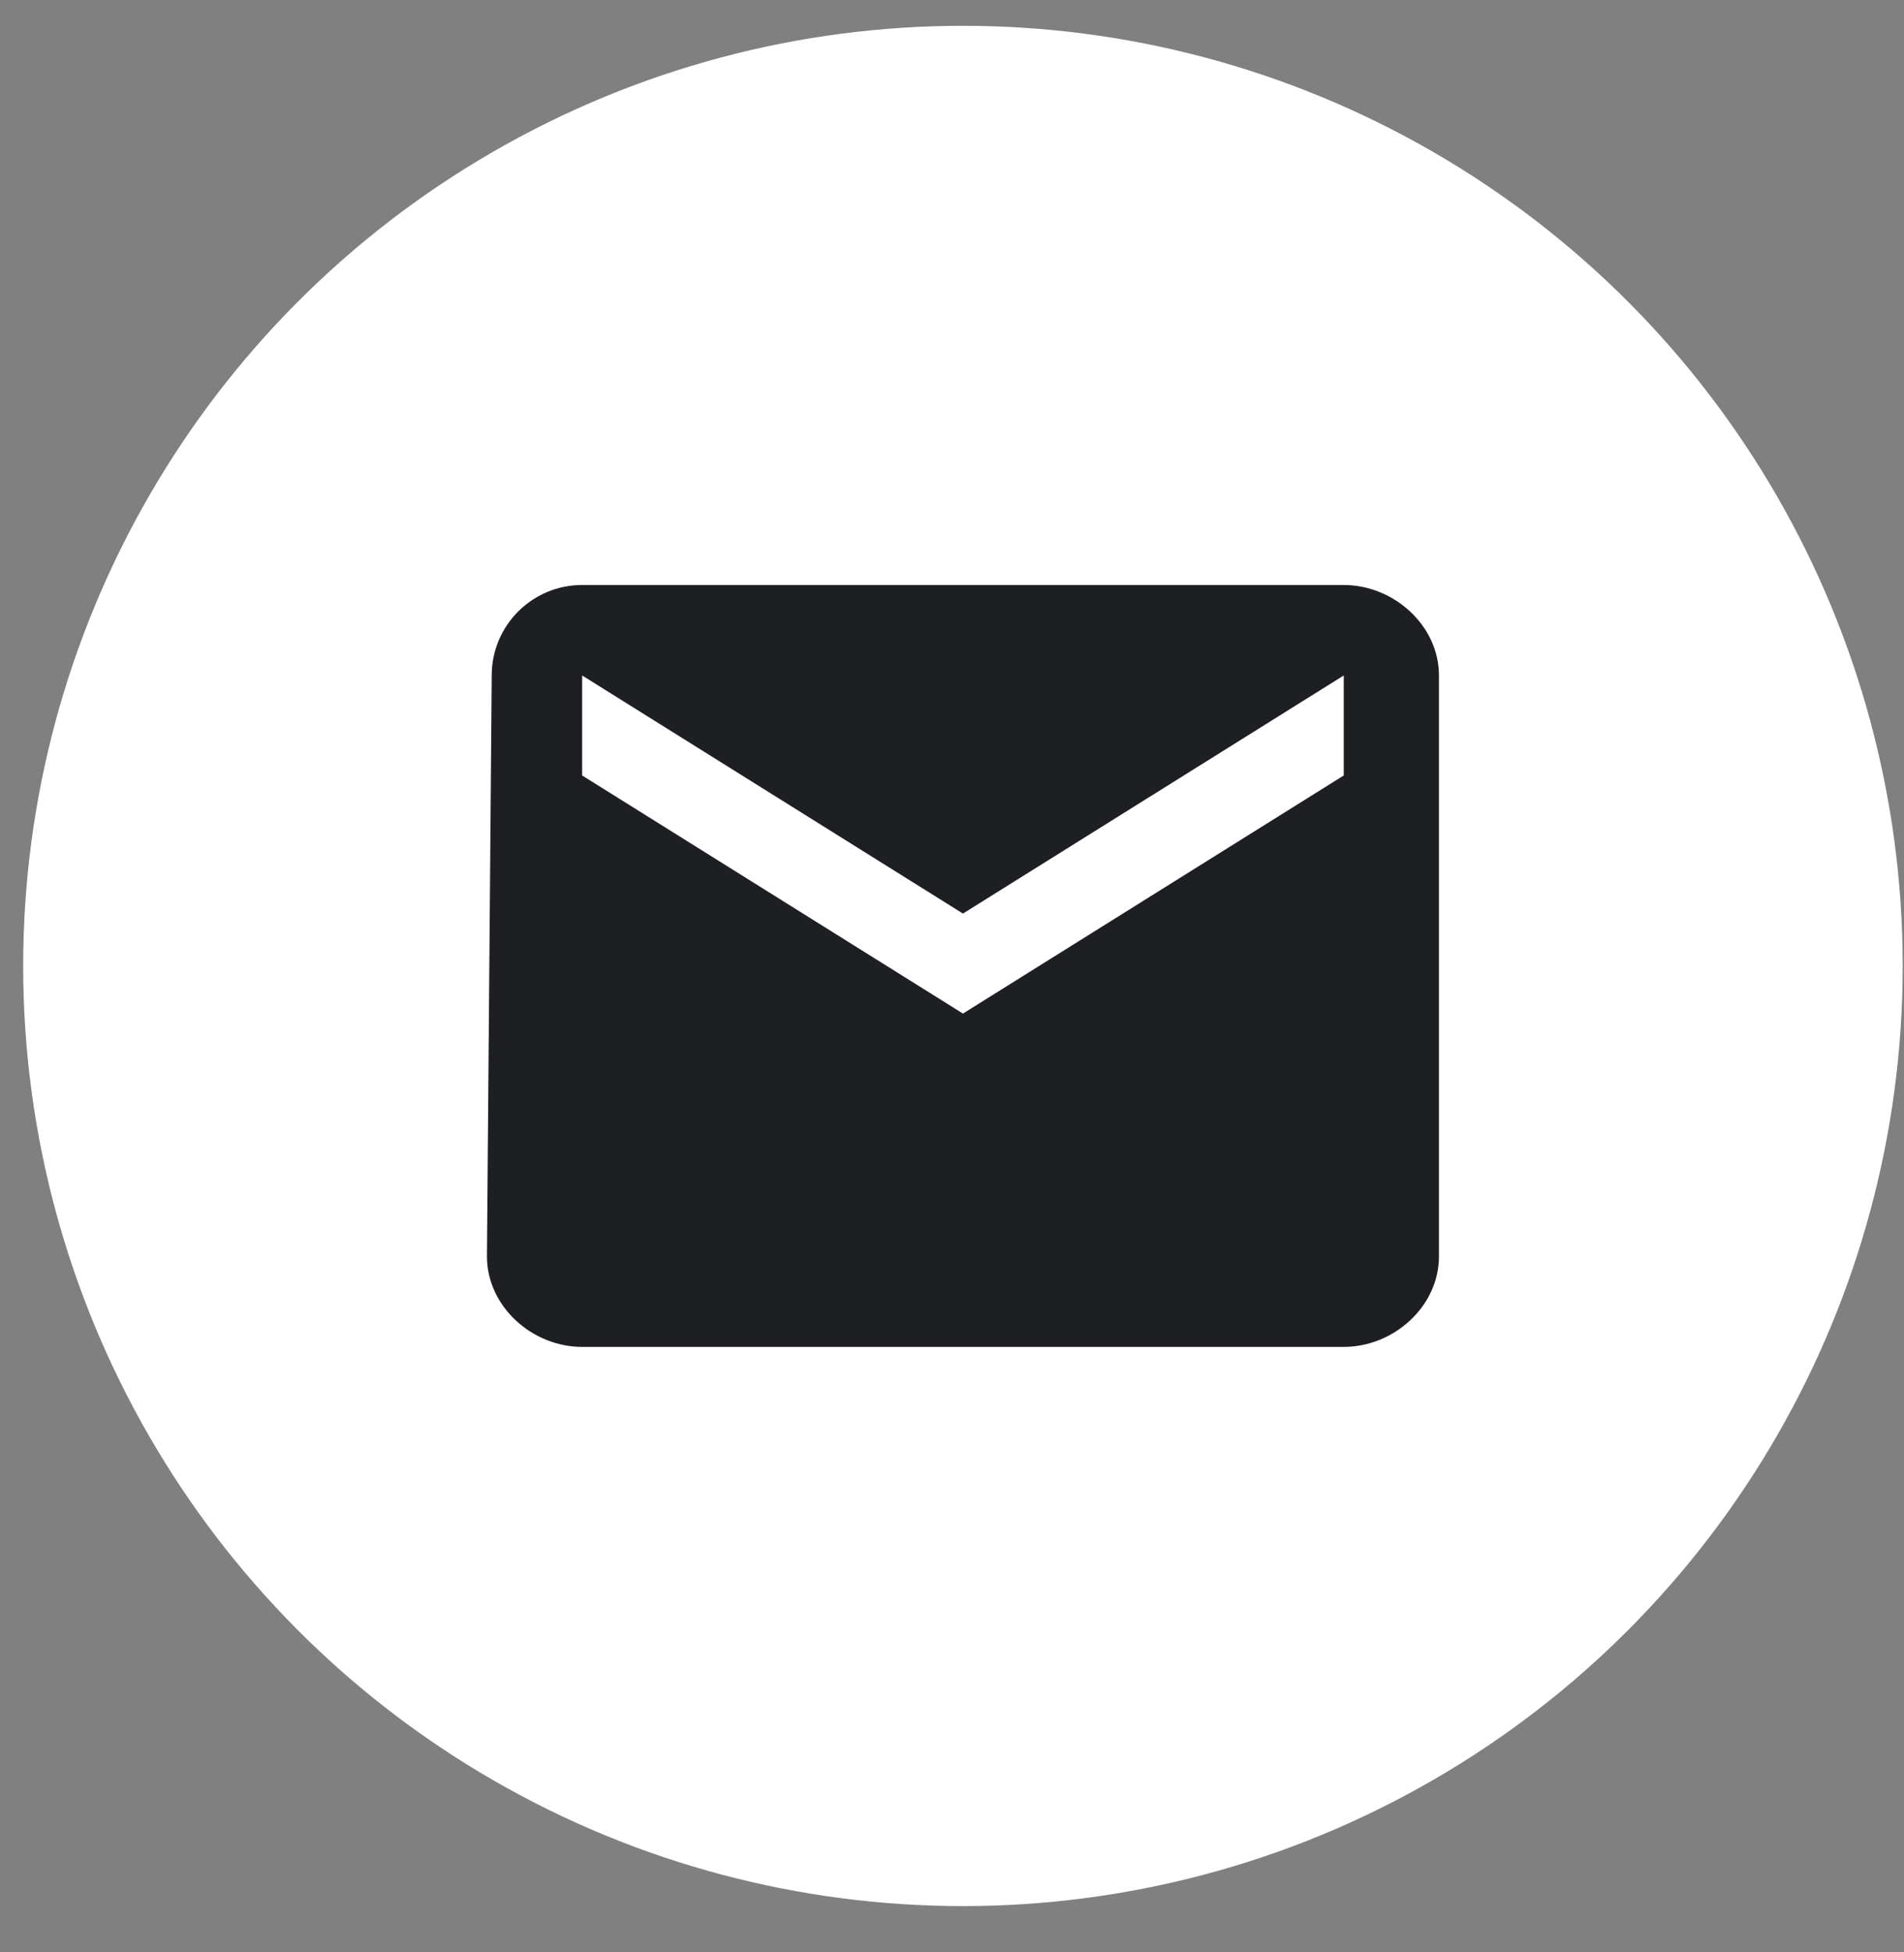
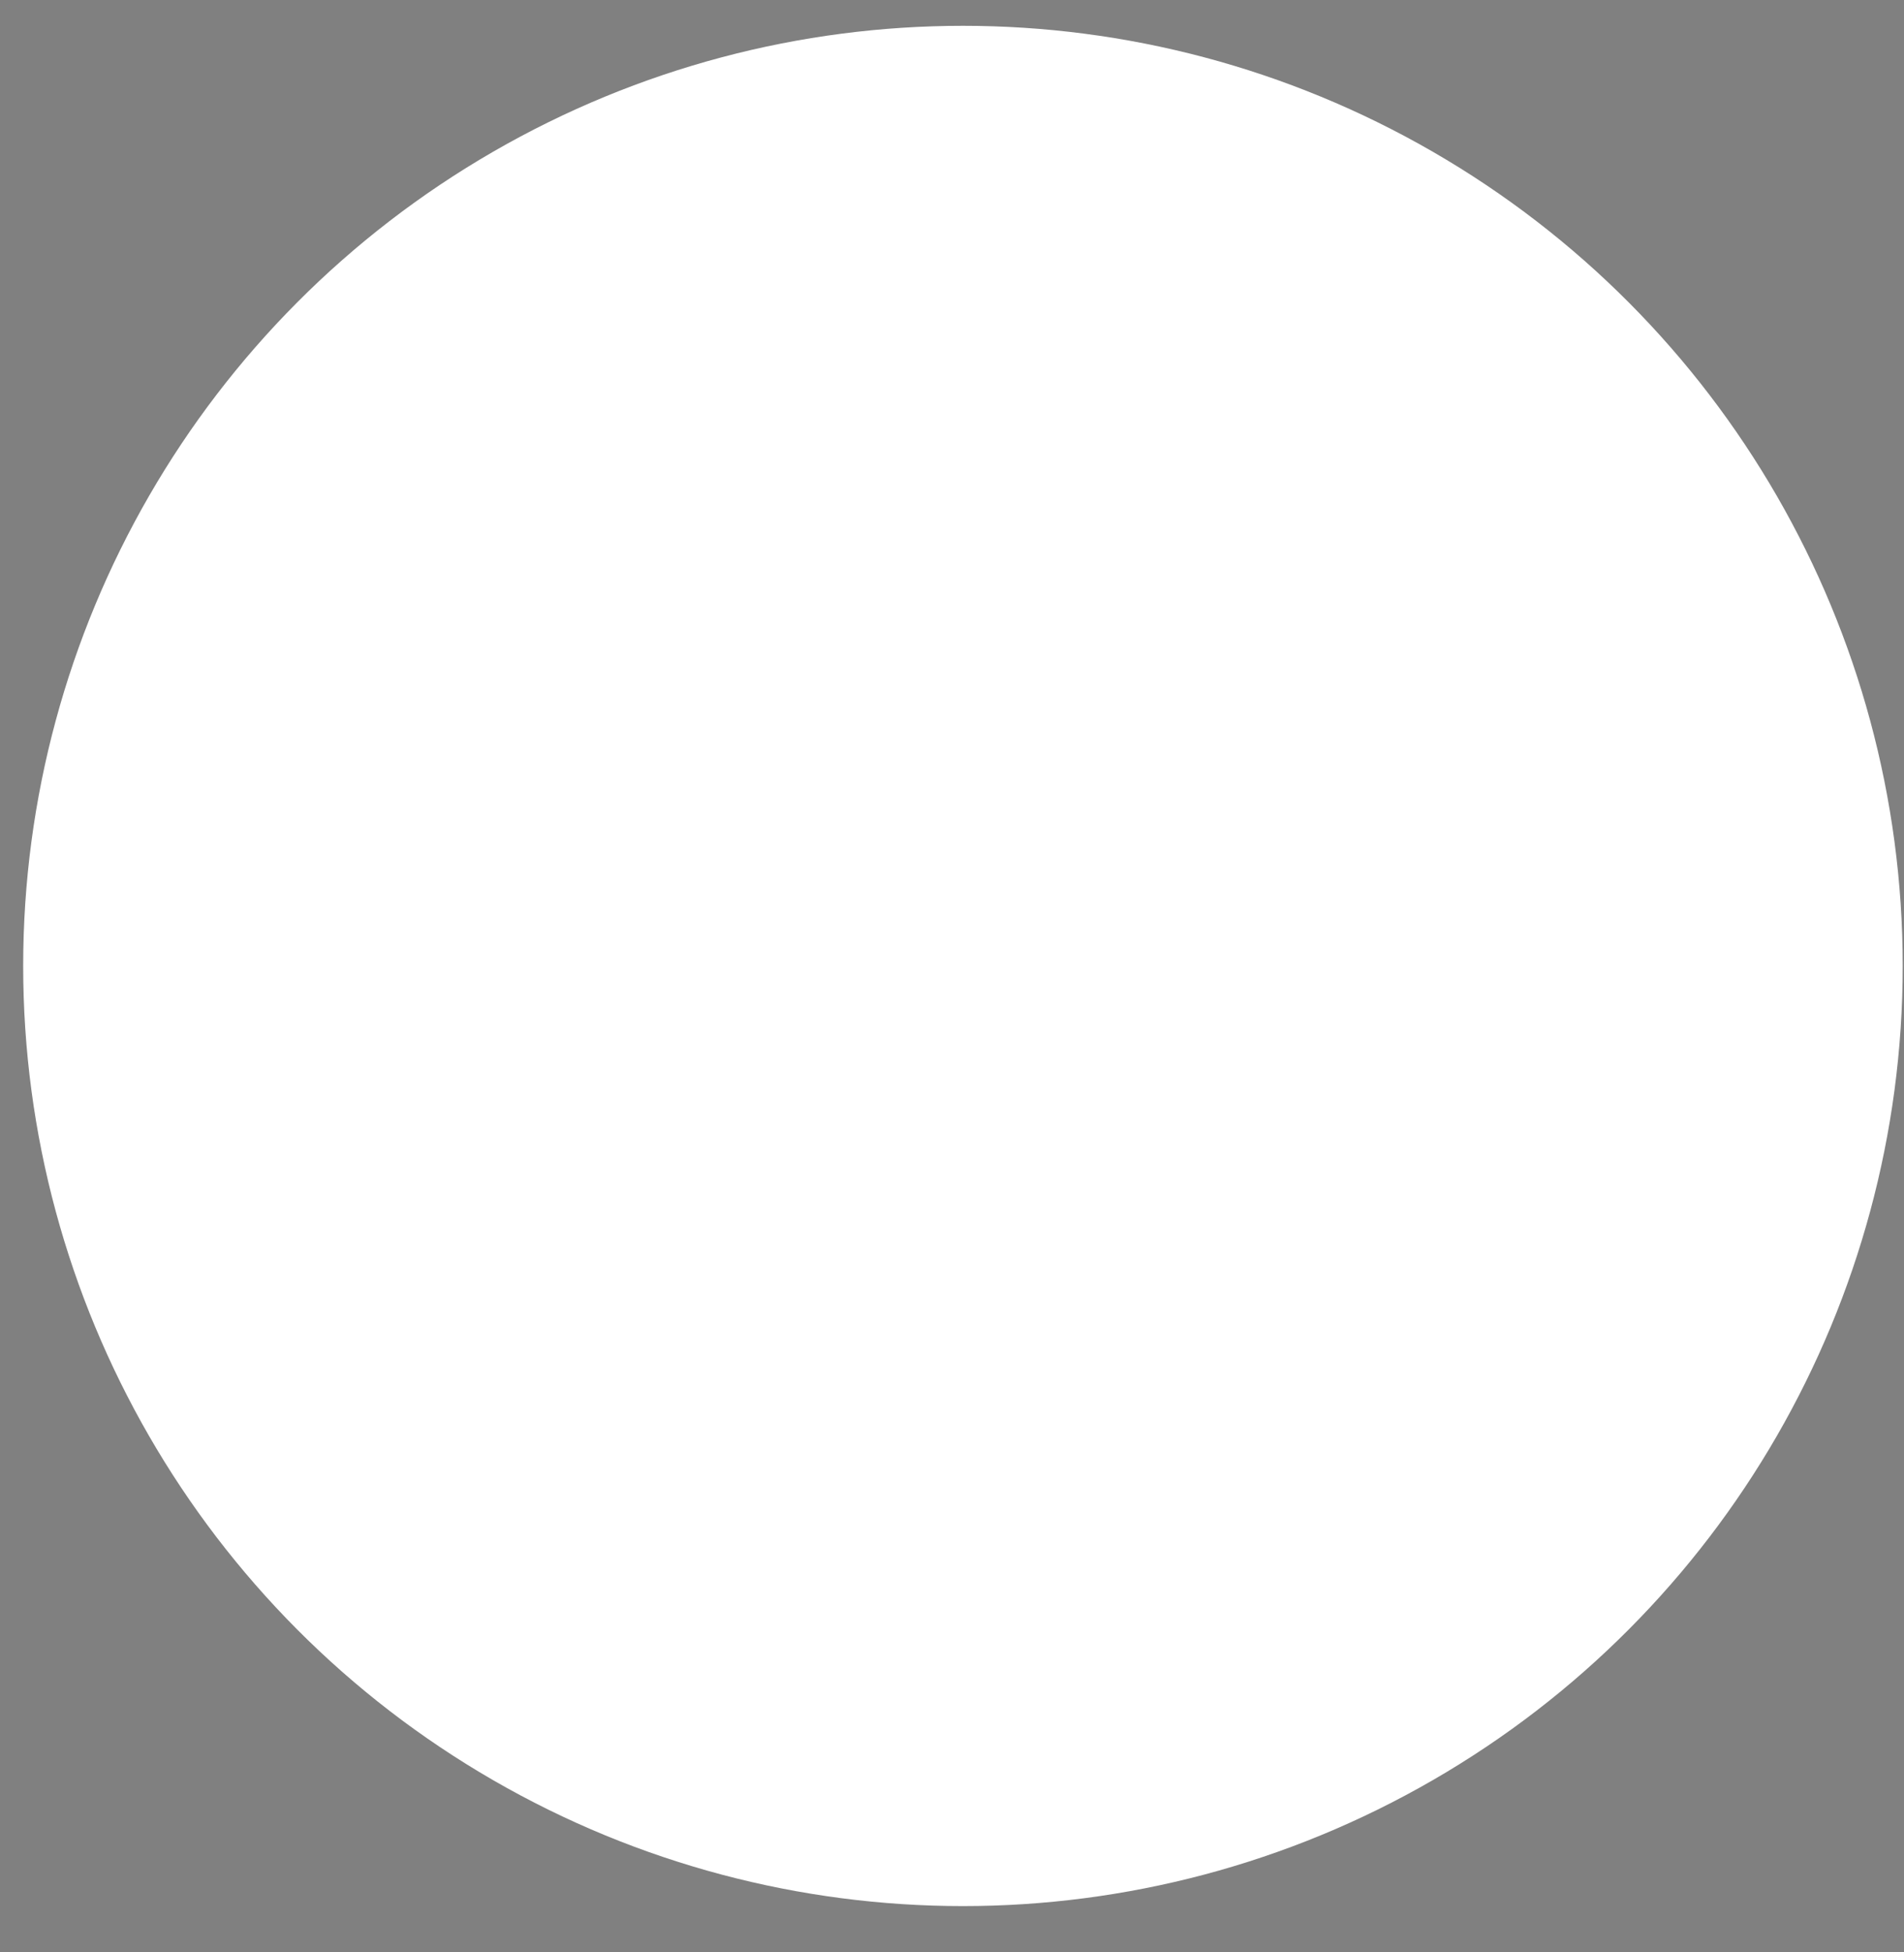
<svg xmlns="http://www.w3.org/2000/svg" width="40" height="41" viewBox="0 0 40 41" fill="none">
  <rect x="0" y="0" width="40" height="41" fill="#808080" stroke="none" />
  <circle cx="20.23" cy="20.285" r="19.743" fill="#FFFFFF" />
-   <path d="M28.23 12.285H12.23C11.18 12.285 10.33 13.135 10.33 14.185L10.23 26.385C10.23 27.435 11.18 28.285 12.23 28.285H28.23C29.28 28.285 30.23 27.435 30.23 26.385V14.185C30.23 13.135 29.28 12.285 28.23 12.285ZM28.23 16.285L20.23 21.285L12.23 16.285V14.185L20.23 19.185L28.23 14.185V16.285Z" fill="#1D1F23" />
</svg>